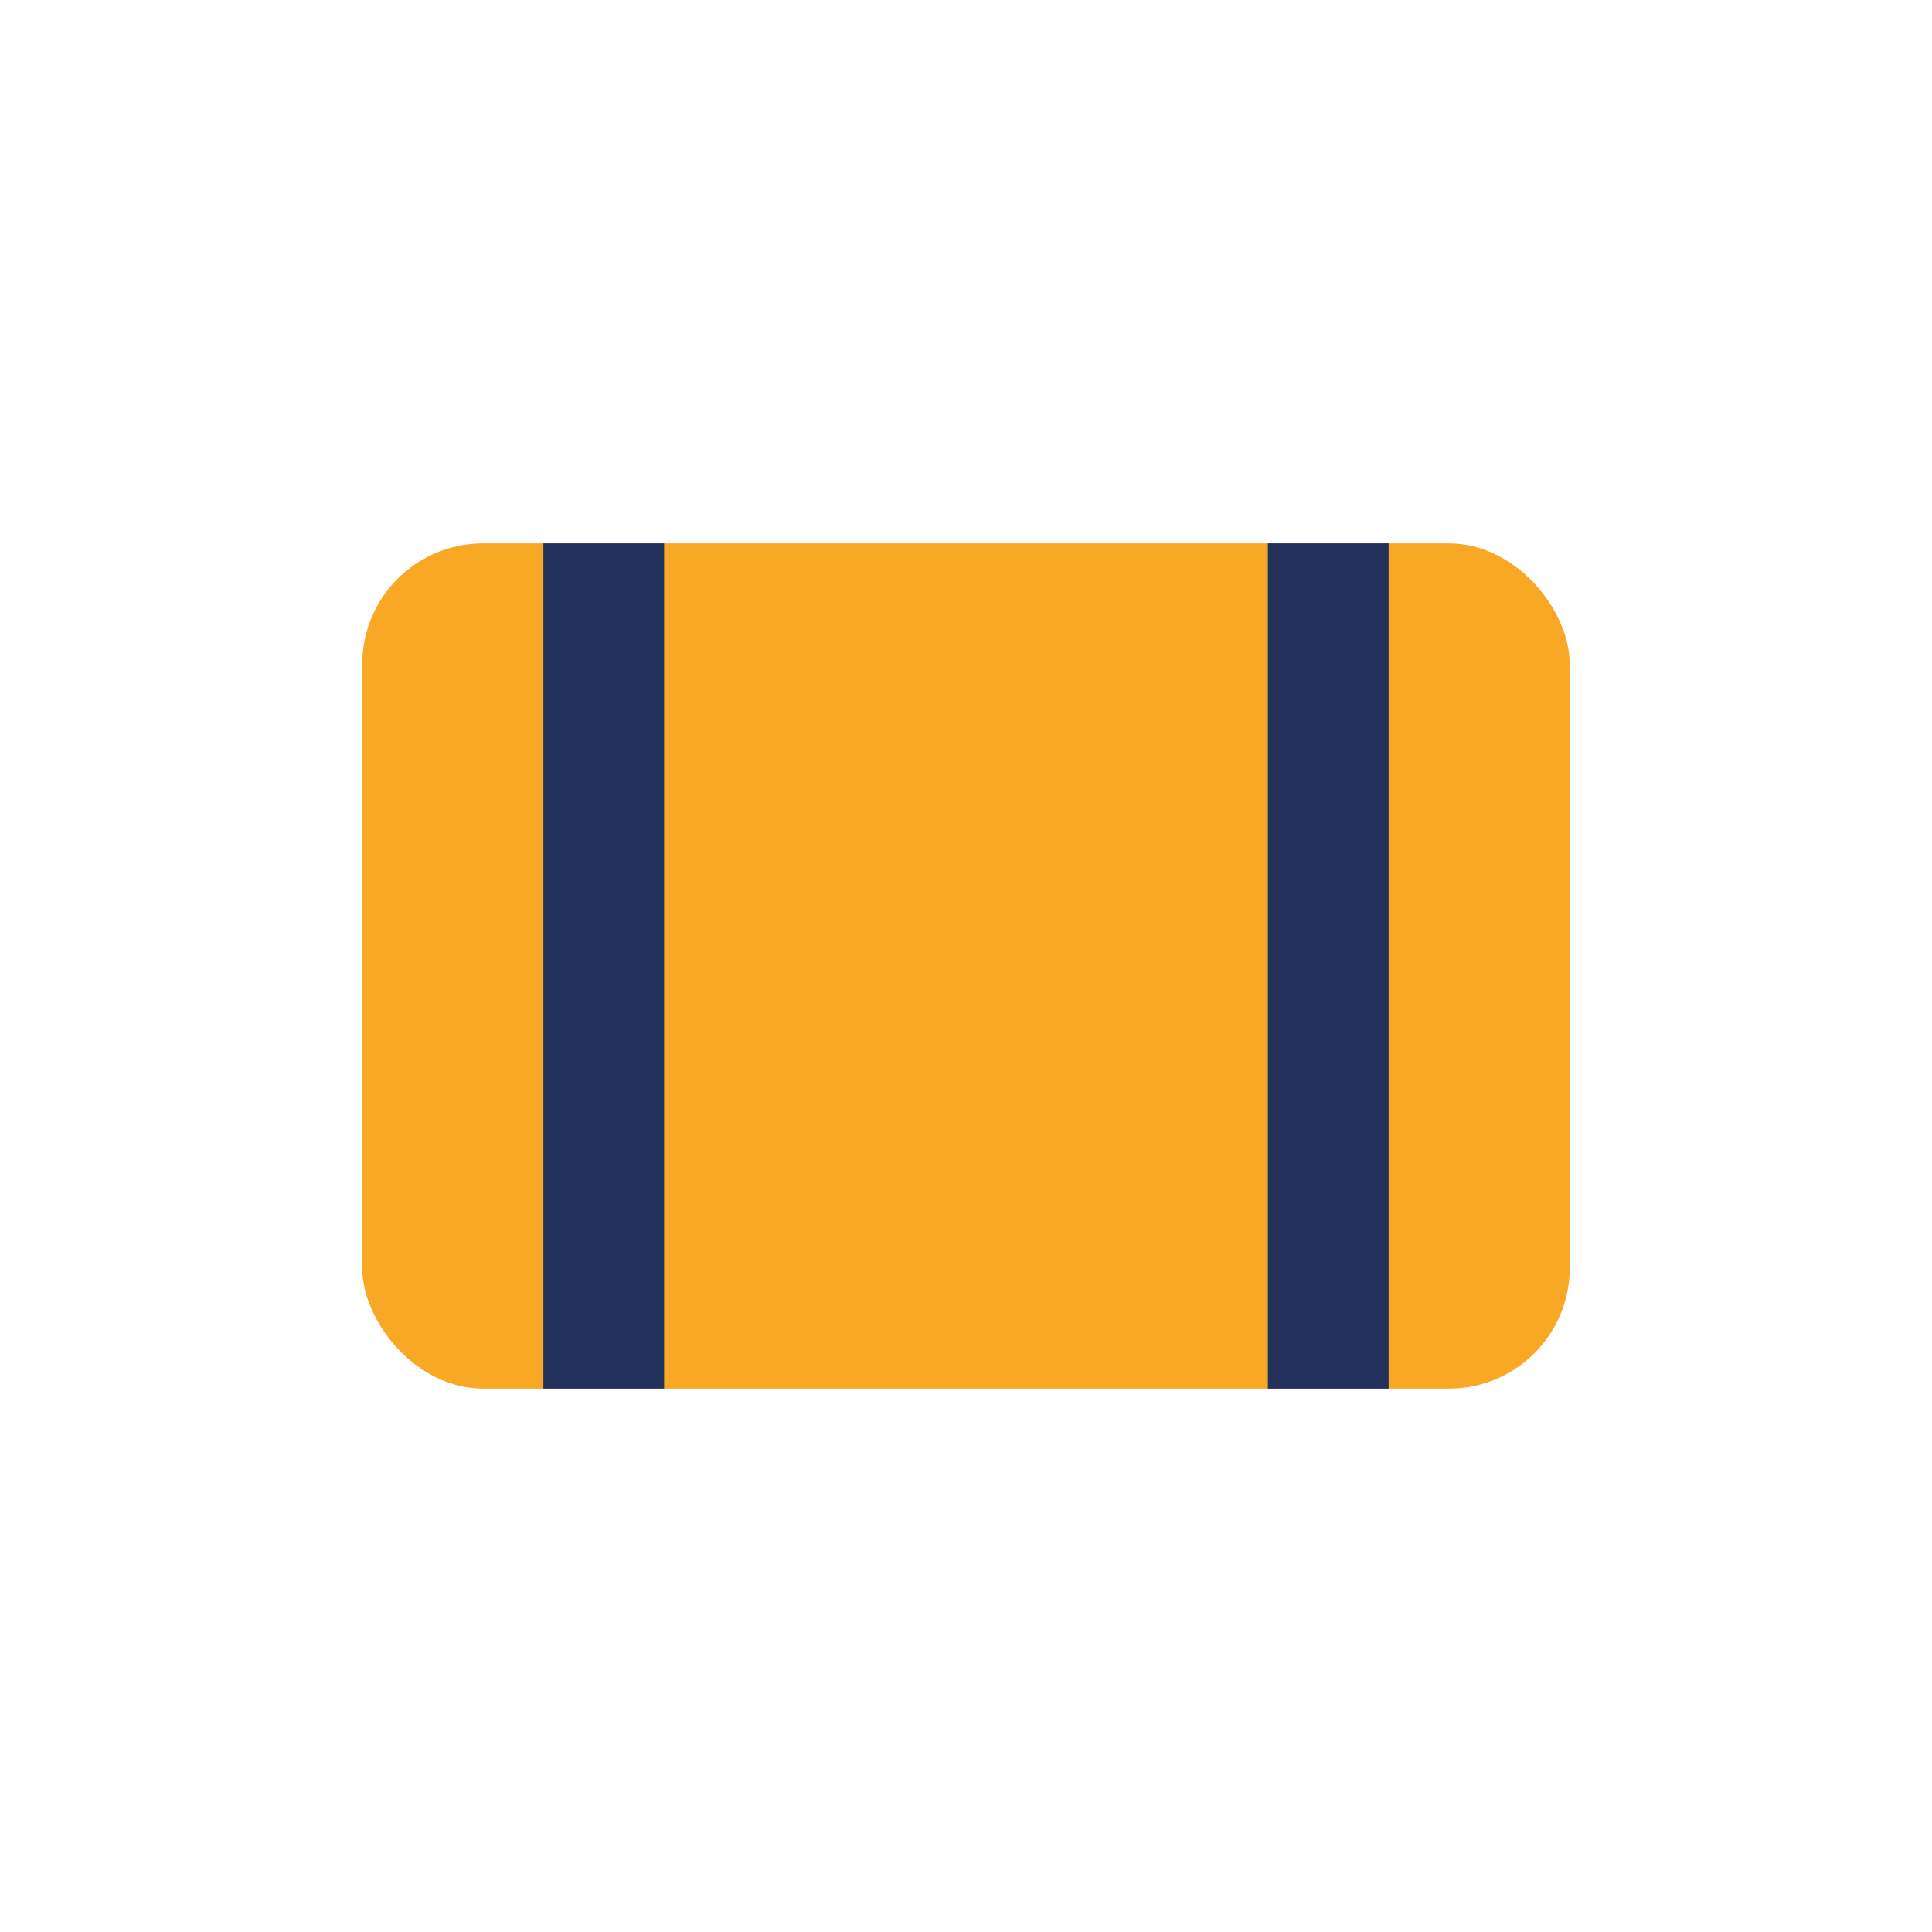
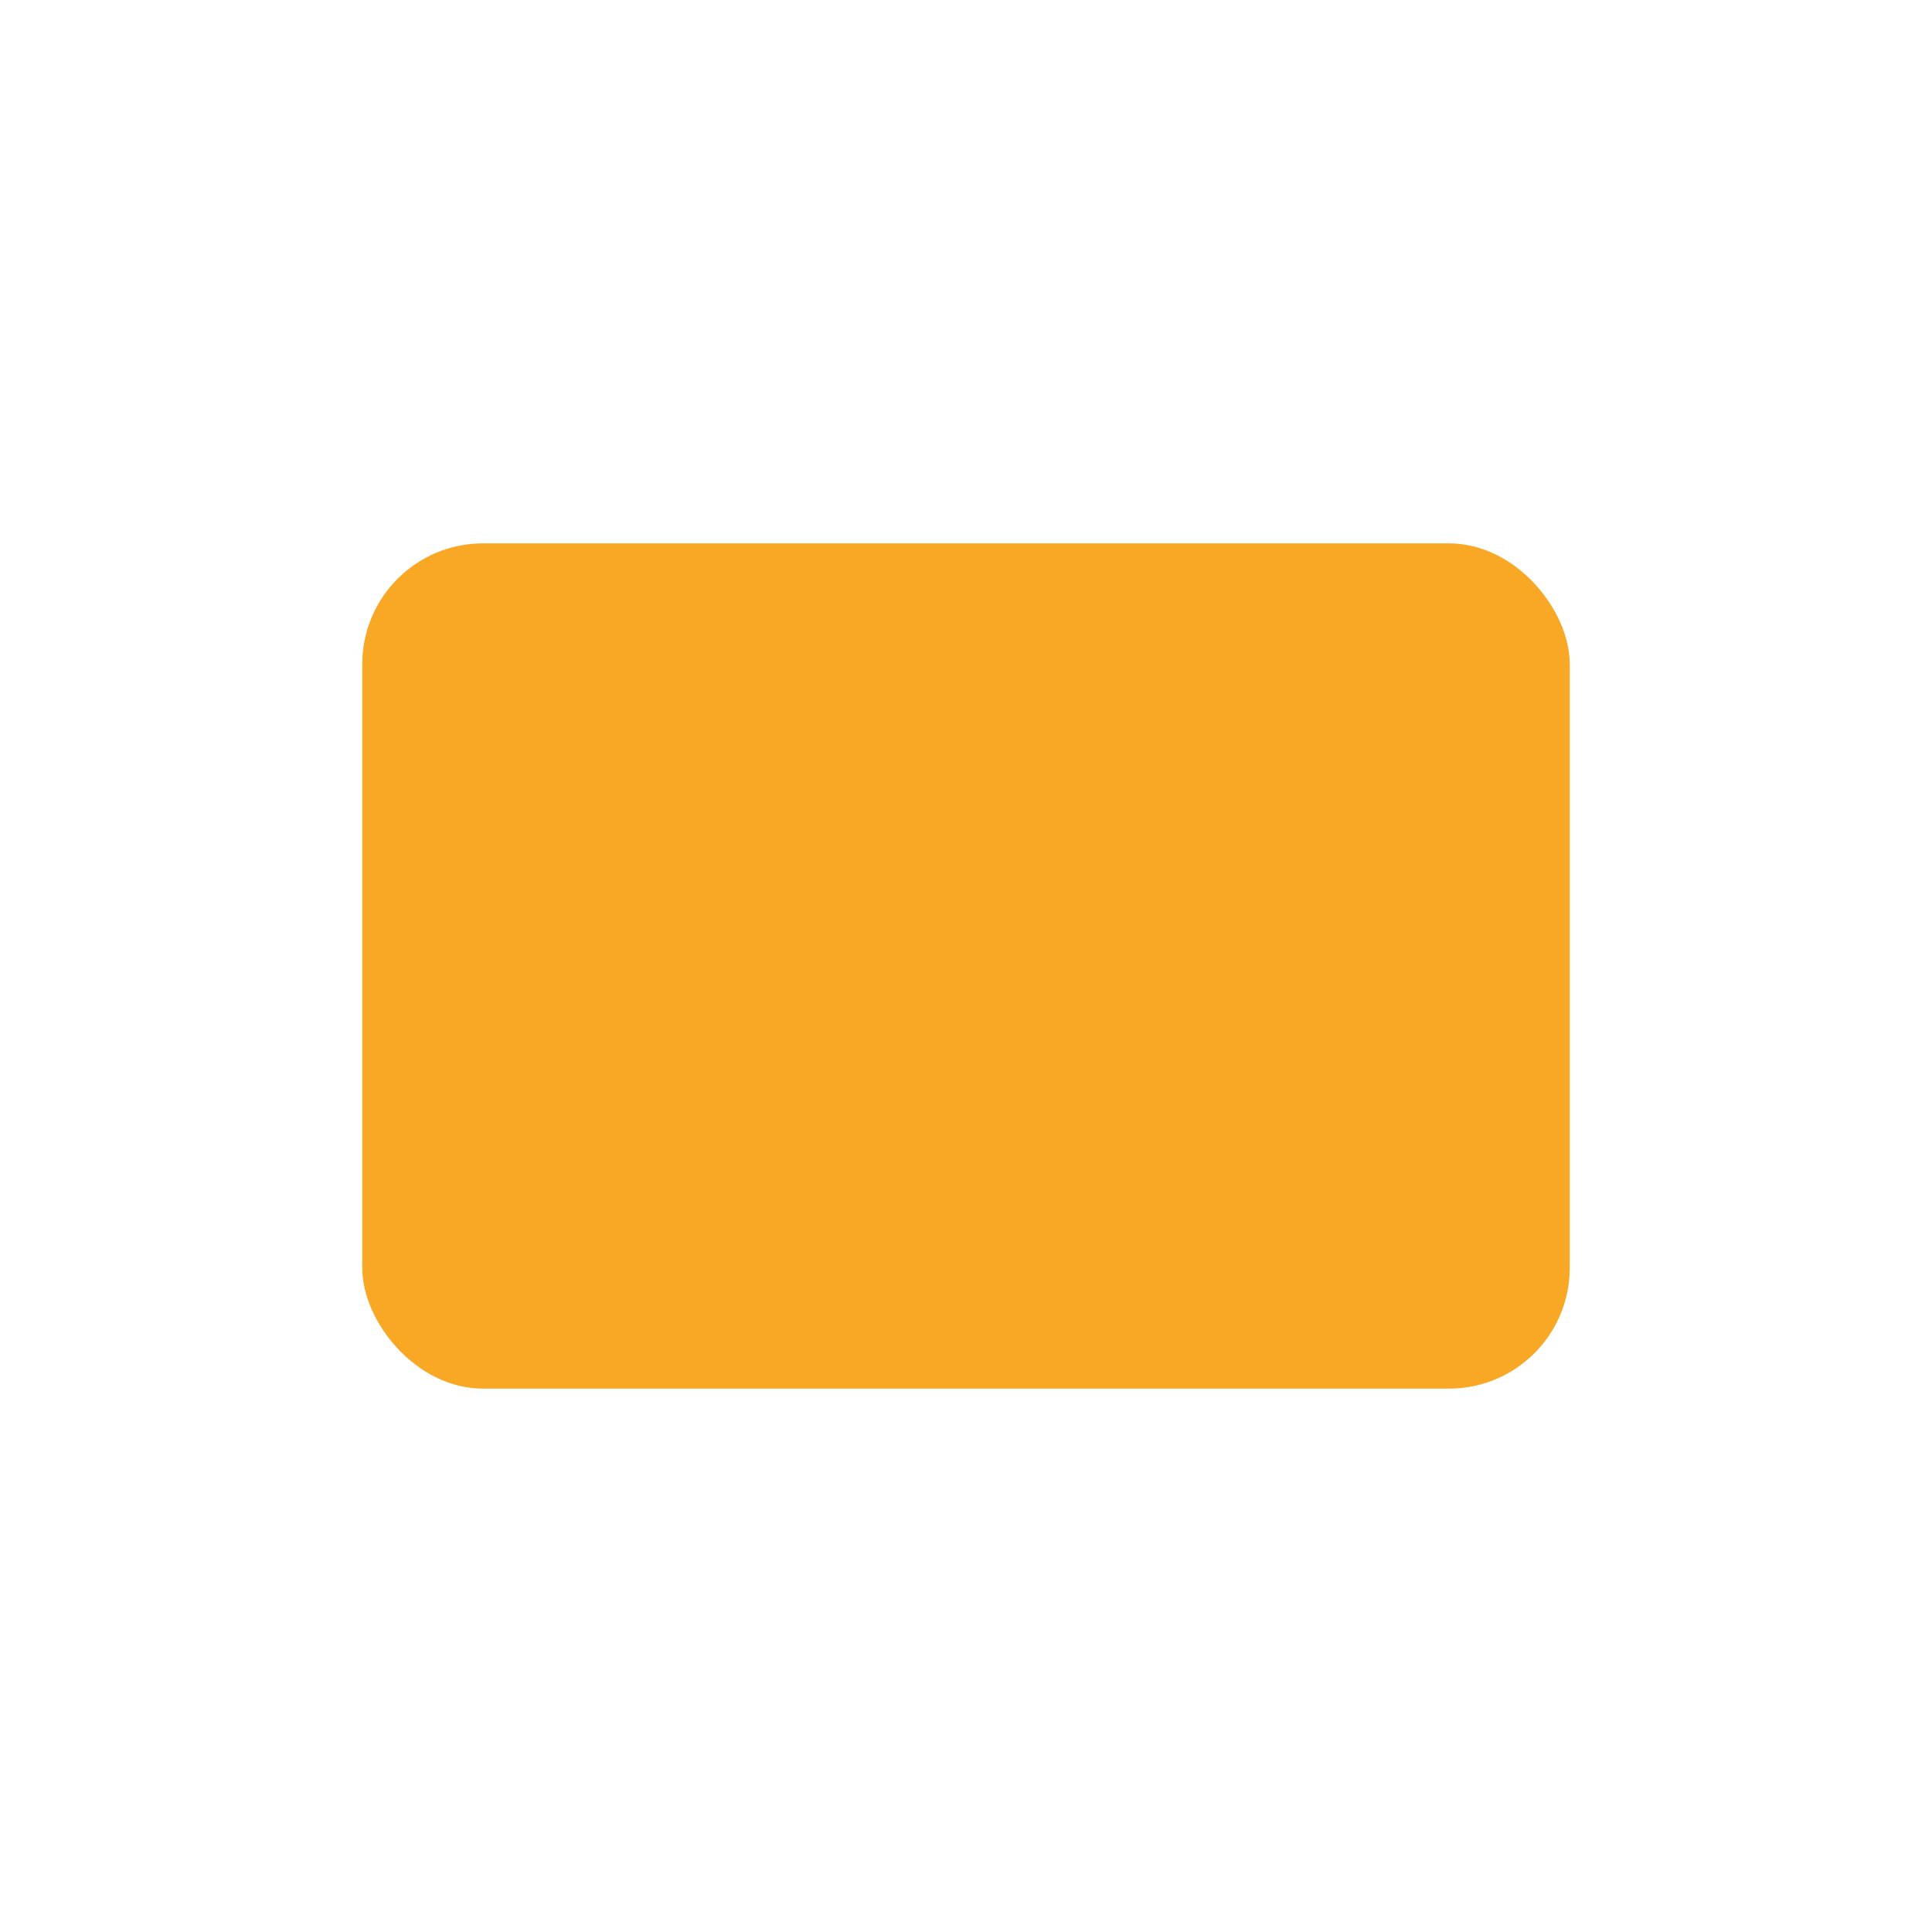
<svg xmlns="http://www.w3.org/2000/svg" width="32" height="32" viewBox="0 0 32 32">
  <rect x="6" y="9" width="20" height="14" rx="2" fill="#F9A826" />
-   <path d="M10 9v14m12-14v14" stroke="#22325C" stroke-width="2" fill="none" />
</svg>